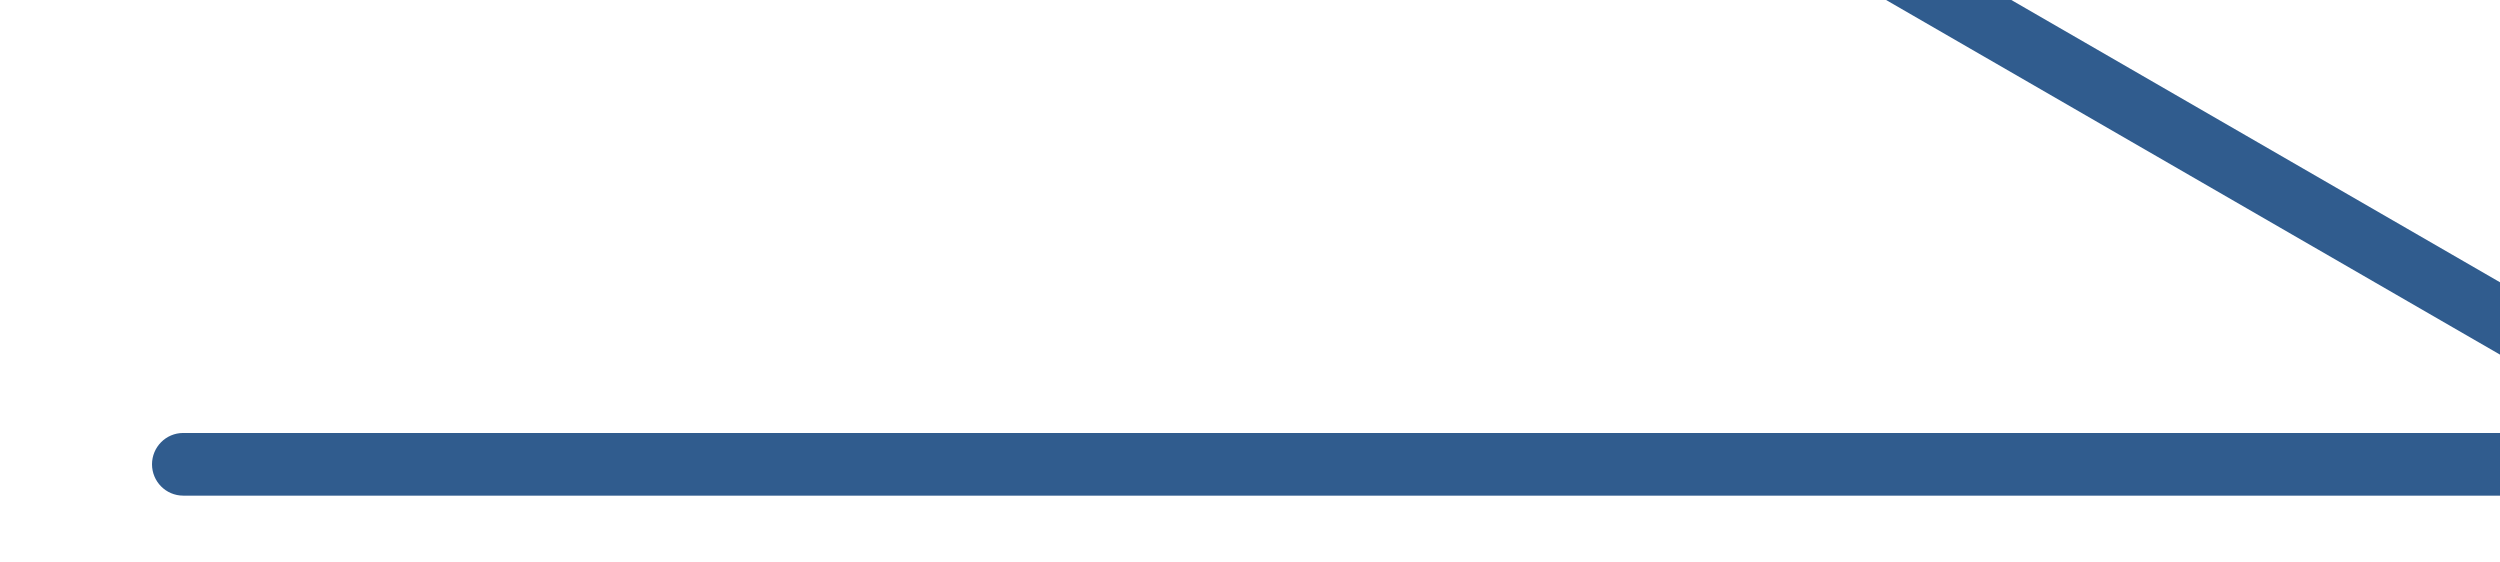
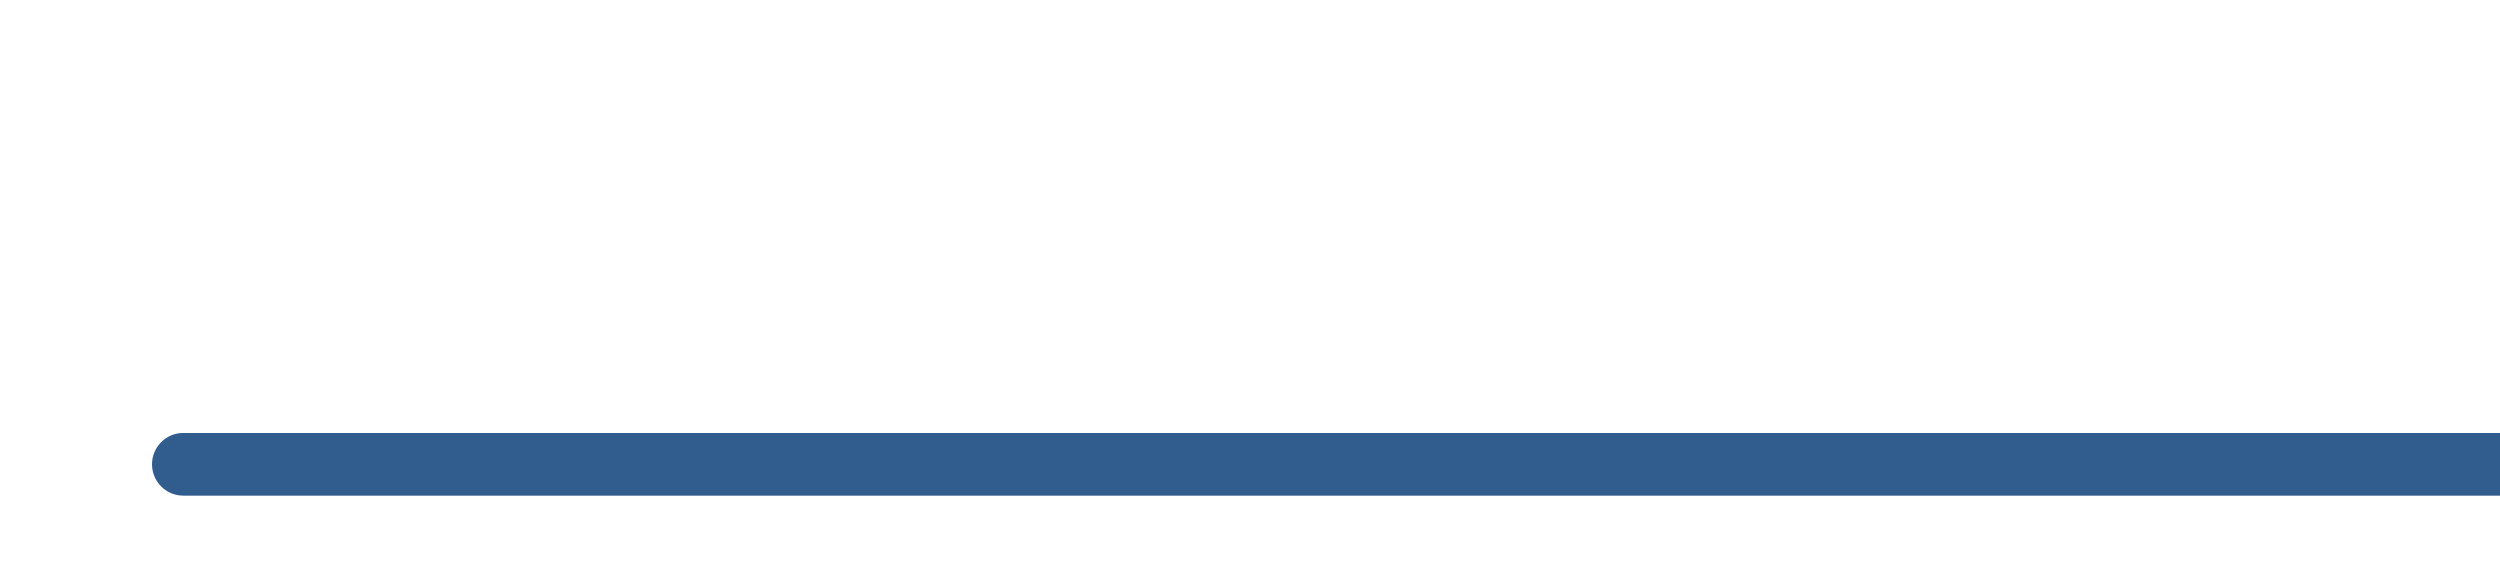
<svg xmlns="http://www.w3.org/2000/svg" width="100%" height="100%" viewBox="0 0 40 9" version="1.1" xml:space="preserve" style="fill-rule:evenodd;clip-rule:evenodd;stroke-linejoin:round;stroke-miterlimit:2;">
  <g transform="matrix(1,0,0,1,-5112.76,-556)">
    <g transform="matrix(1.564,0,0,2.468,203.716,-13.028)">
      <g transform="matrix(0.64,0,0,0.405,1994.73,-758.438)">
        <g transform="matrix(1,0,0,0.912,0,216.331)">
          <path d="M1830,2448.55C1830,2448.25 1829.78,2448 1829.5,2448L1790.5,2448C1790.22,2448 1790,2448.25 1790,2448.55C1790,2448.85 1790.22,2449.1 1790.5,2449.1L1829.5,2449.1C1829.78,2449.1 1830,2448.85 1830,2448.55Z" style="fill:rgb(48,92,142);" />
        </g>
        <g transform="matrix(0.325,0.188,-0.456,0.789,2351.71,172.51)">
-           <path d="M1830,2448.55C1830,2448.25 1829.4,2448 1828.67,2448L1791.33,2448C1790.6,2448 1790,2448.25 1790,2448.55C1790,2448.85 1790.6,2449.1 1791.33,2449.1L1828.67,2449.1C1829.4,2449.1 1830,2448.85 1830,2448.55Z" style="fill:rgb(48,92,142);" />
-         </g>
+           </g>
      </g>
    </g>
  </g>
</svg>